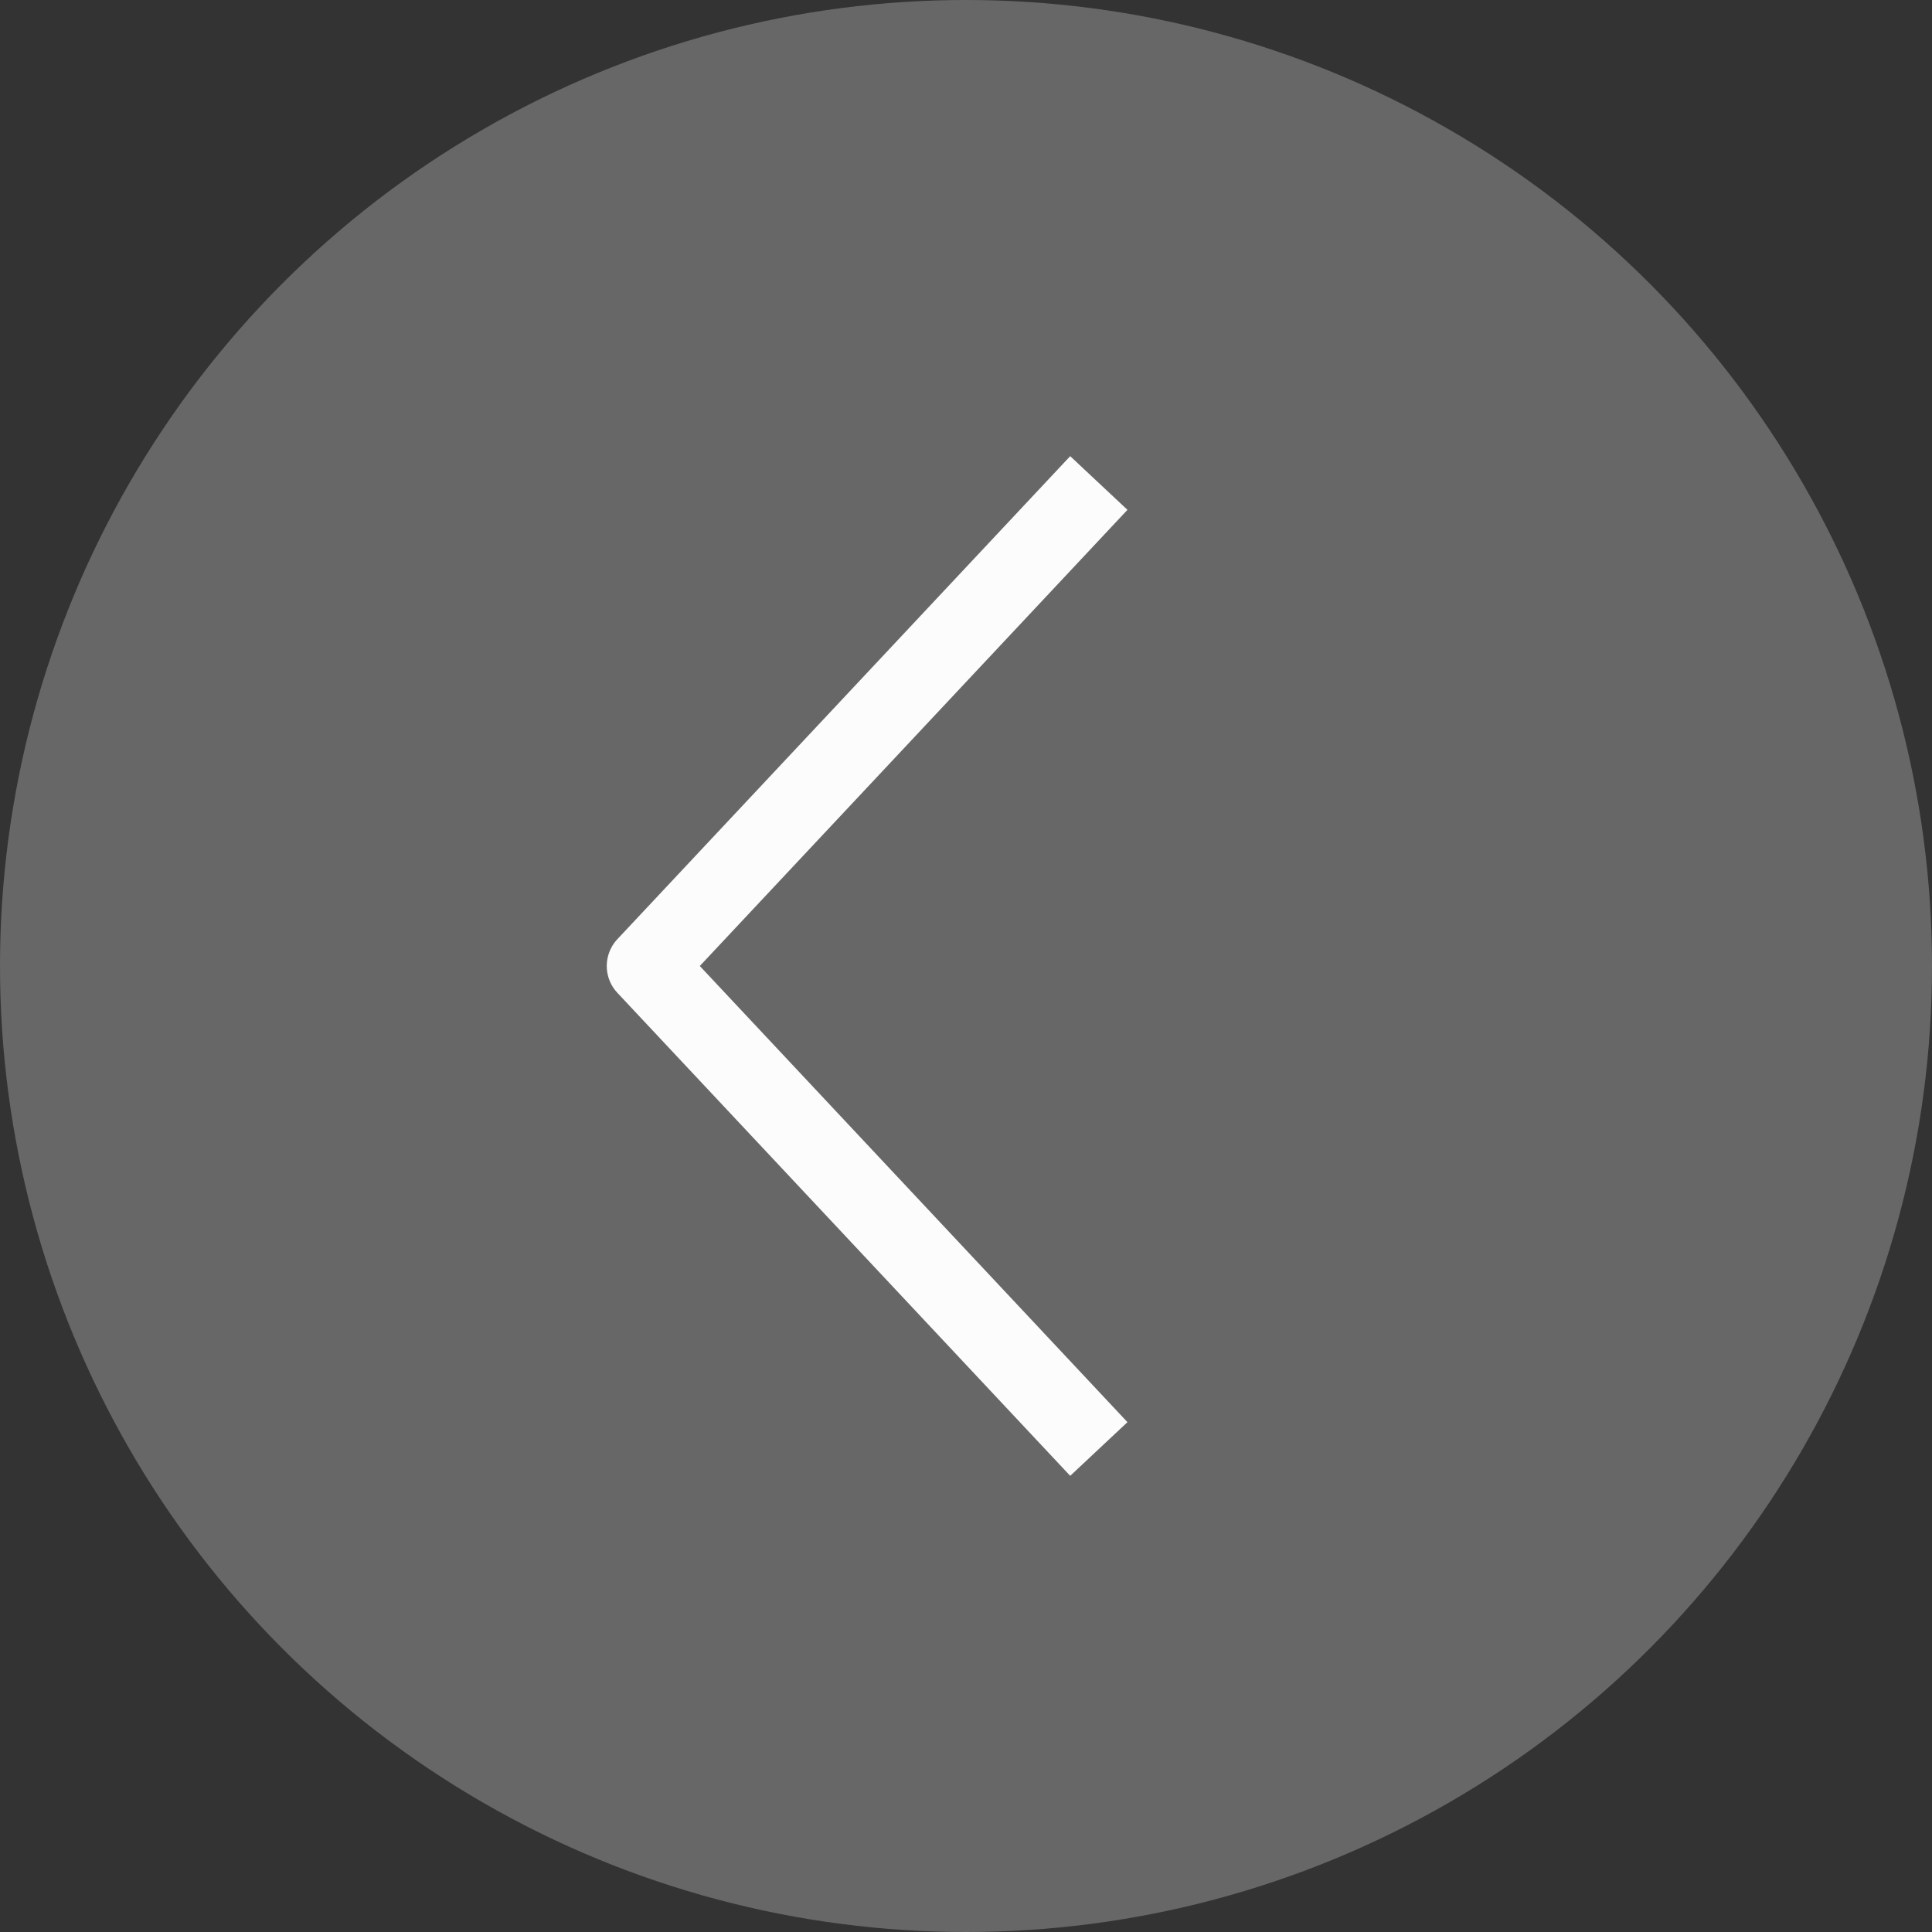
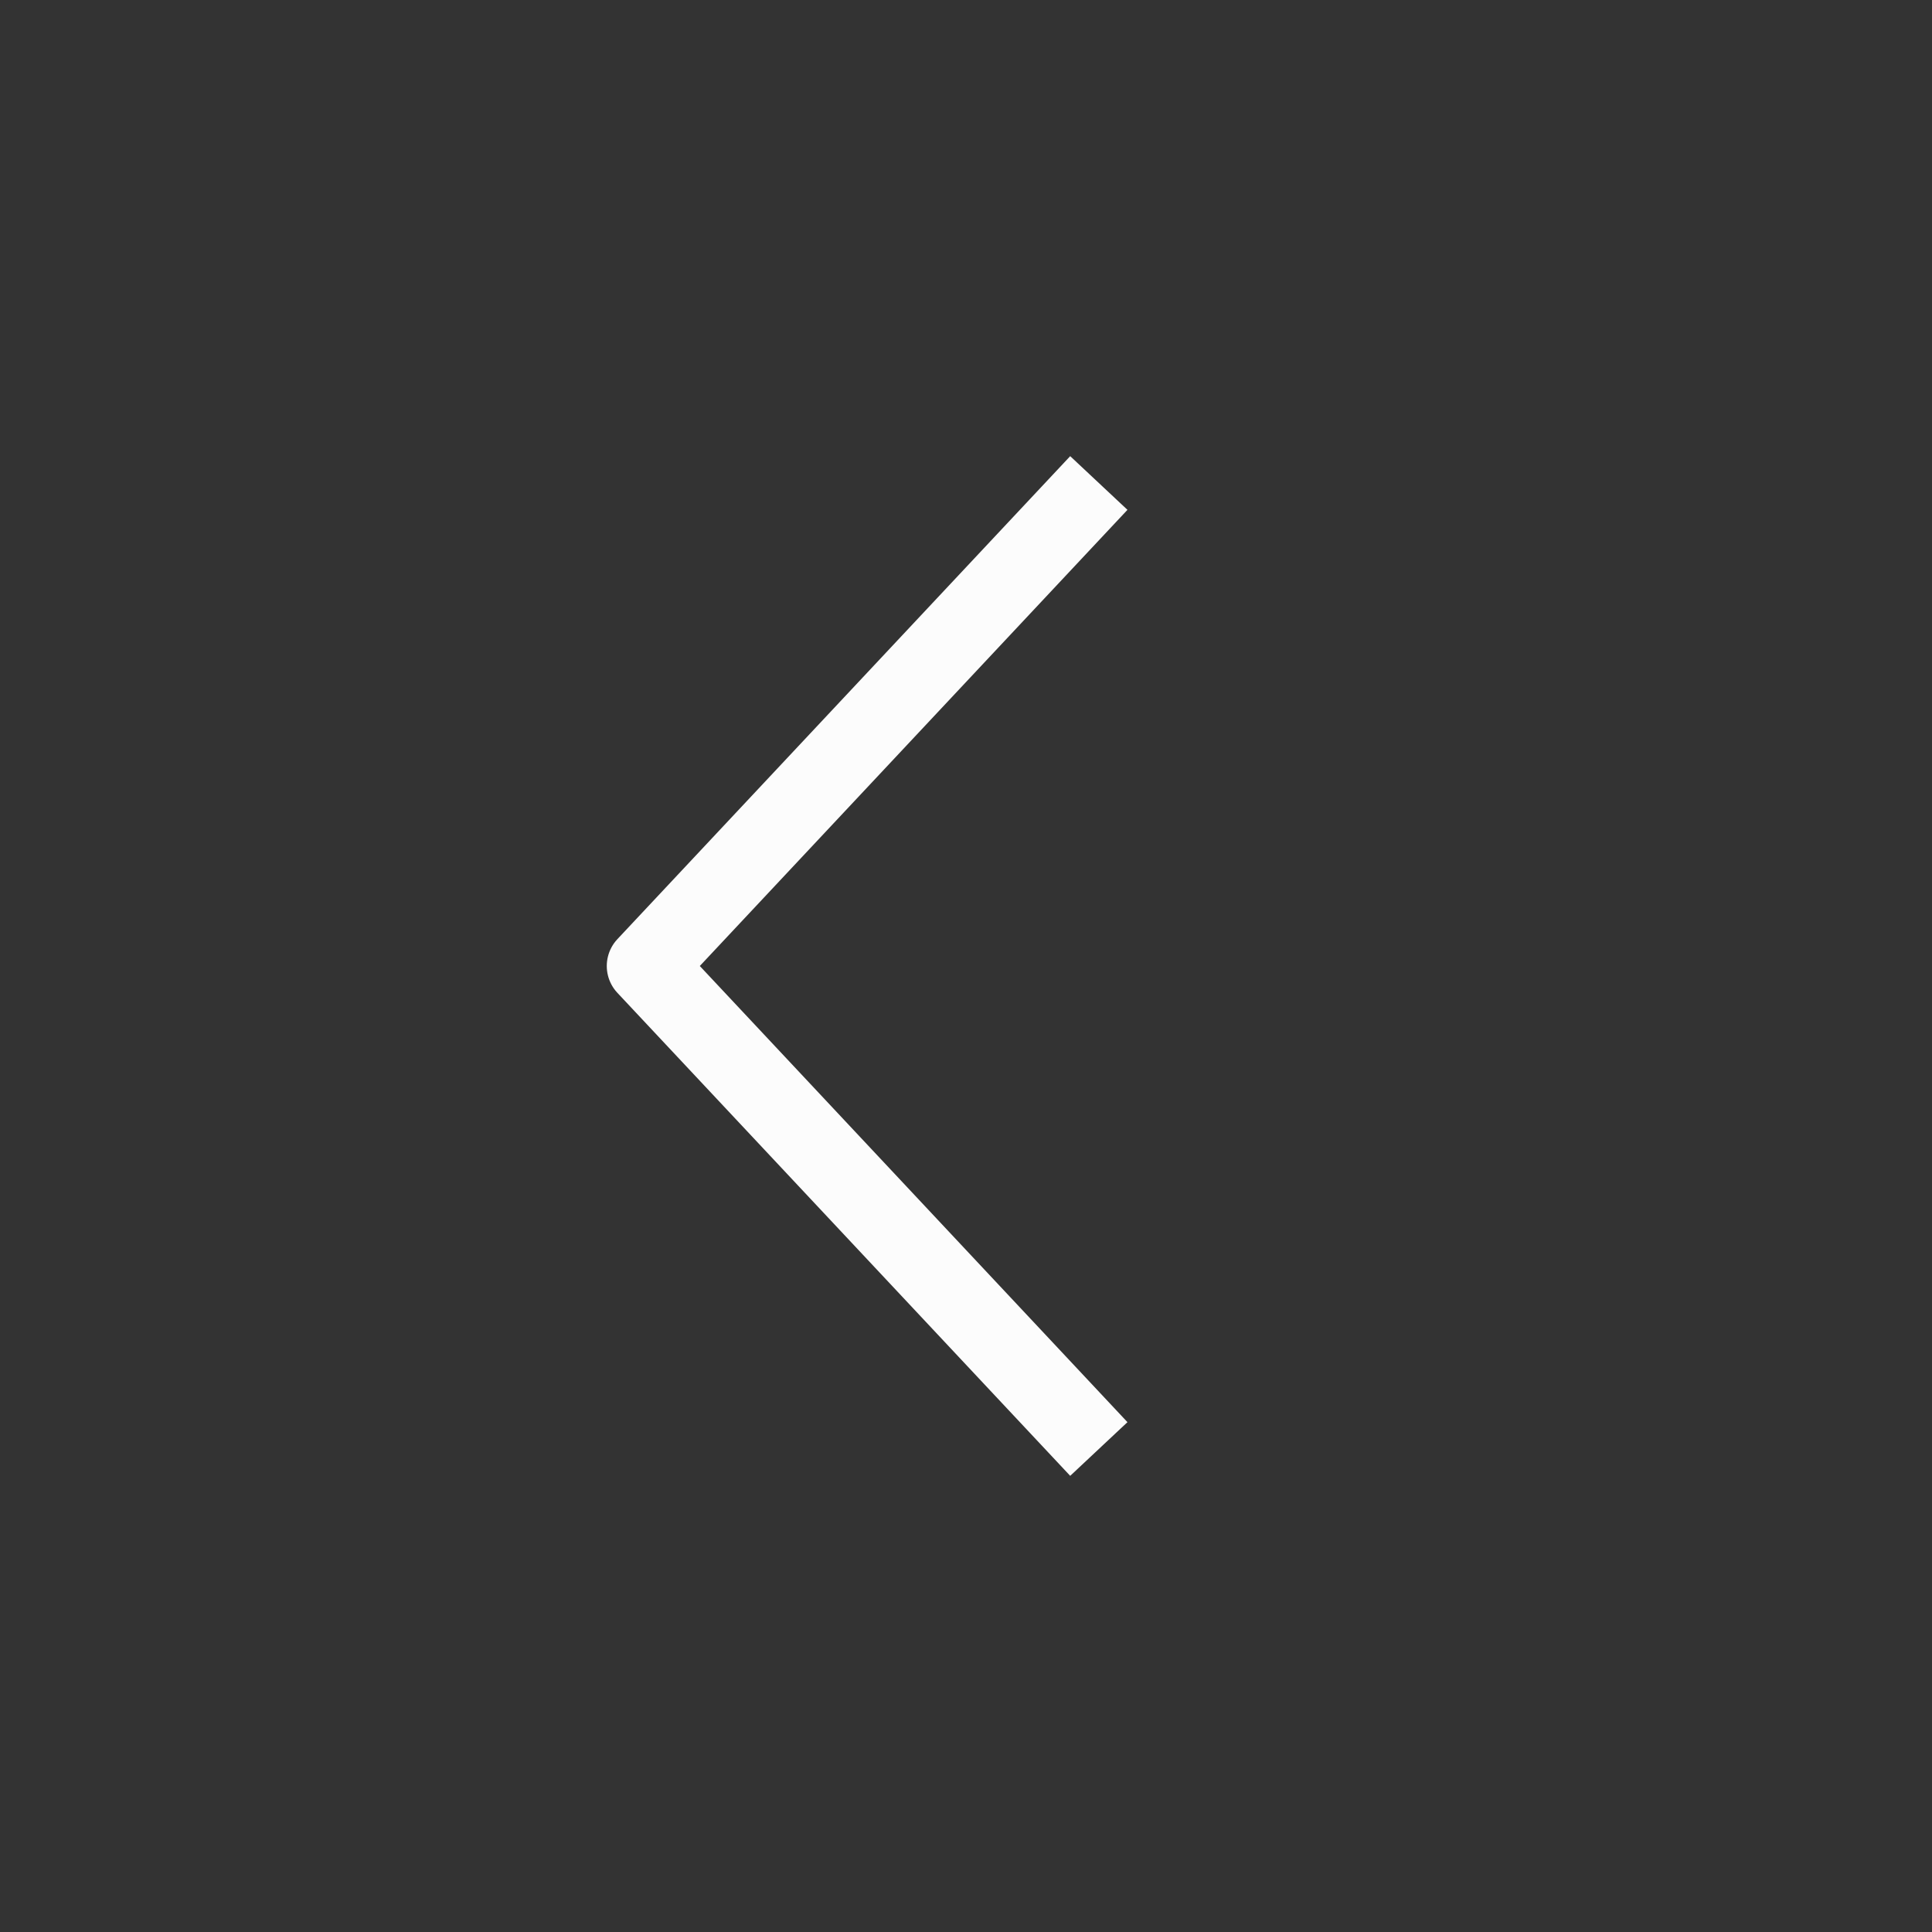
<svg xmlns="http://www.w3.org/2000/svg" id="_レイヤー_1" data-name="レイヤー_1" version="1.1" viewBox="0 0 32 32">
  <rect x="0" y="0" width="32" height="32" fill="#333333" stroke="none" />
  <defs>
    <style>
      .st0 {
        fill: none;
        stroke: #fcfcfc;
        stroke-linejoin: round;
        stroke-width: 1.3px;
      }

      .st1 {
        fill: #747474;
        isolation: isolate;
        opacity: .8;
      }
    </style>
  </defs>
-   <circle class="st1" cx="16" cy="16" r="16" />
  <path class="st0" d="M18.2,24l-7.5-8,7.5-8" />
</svg>